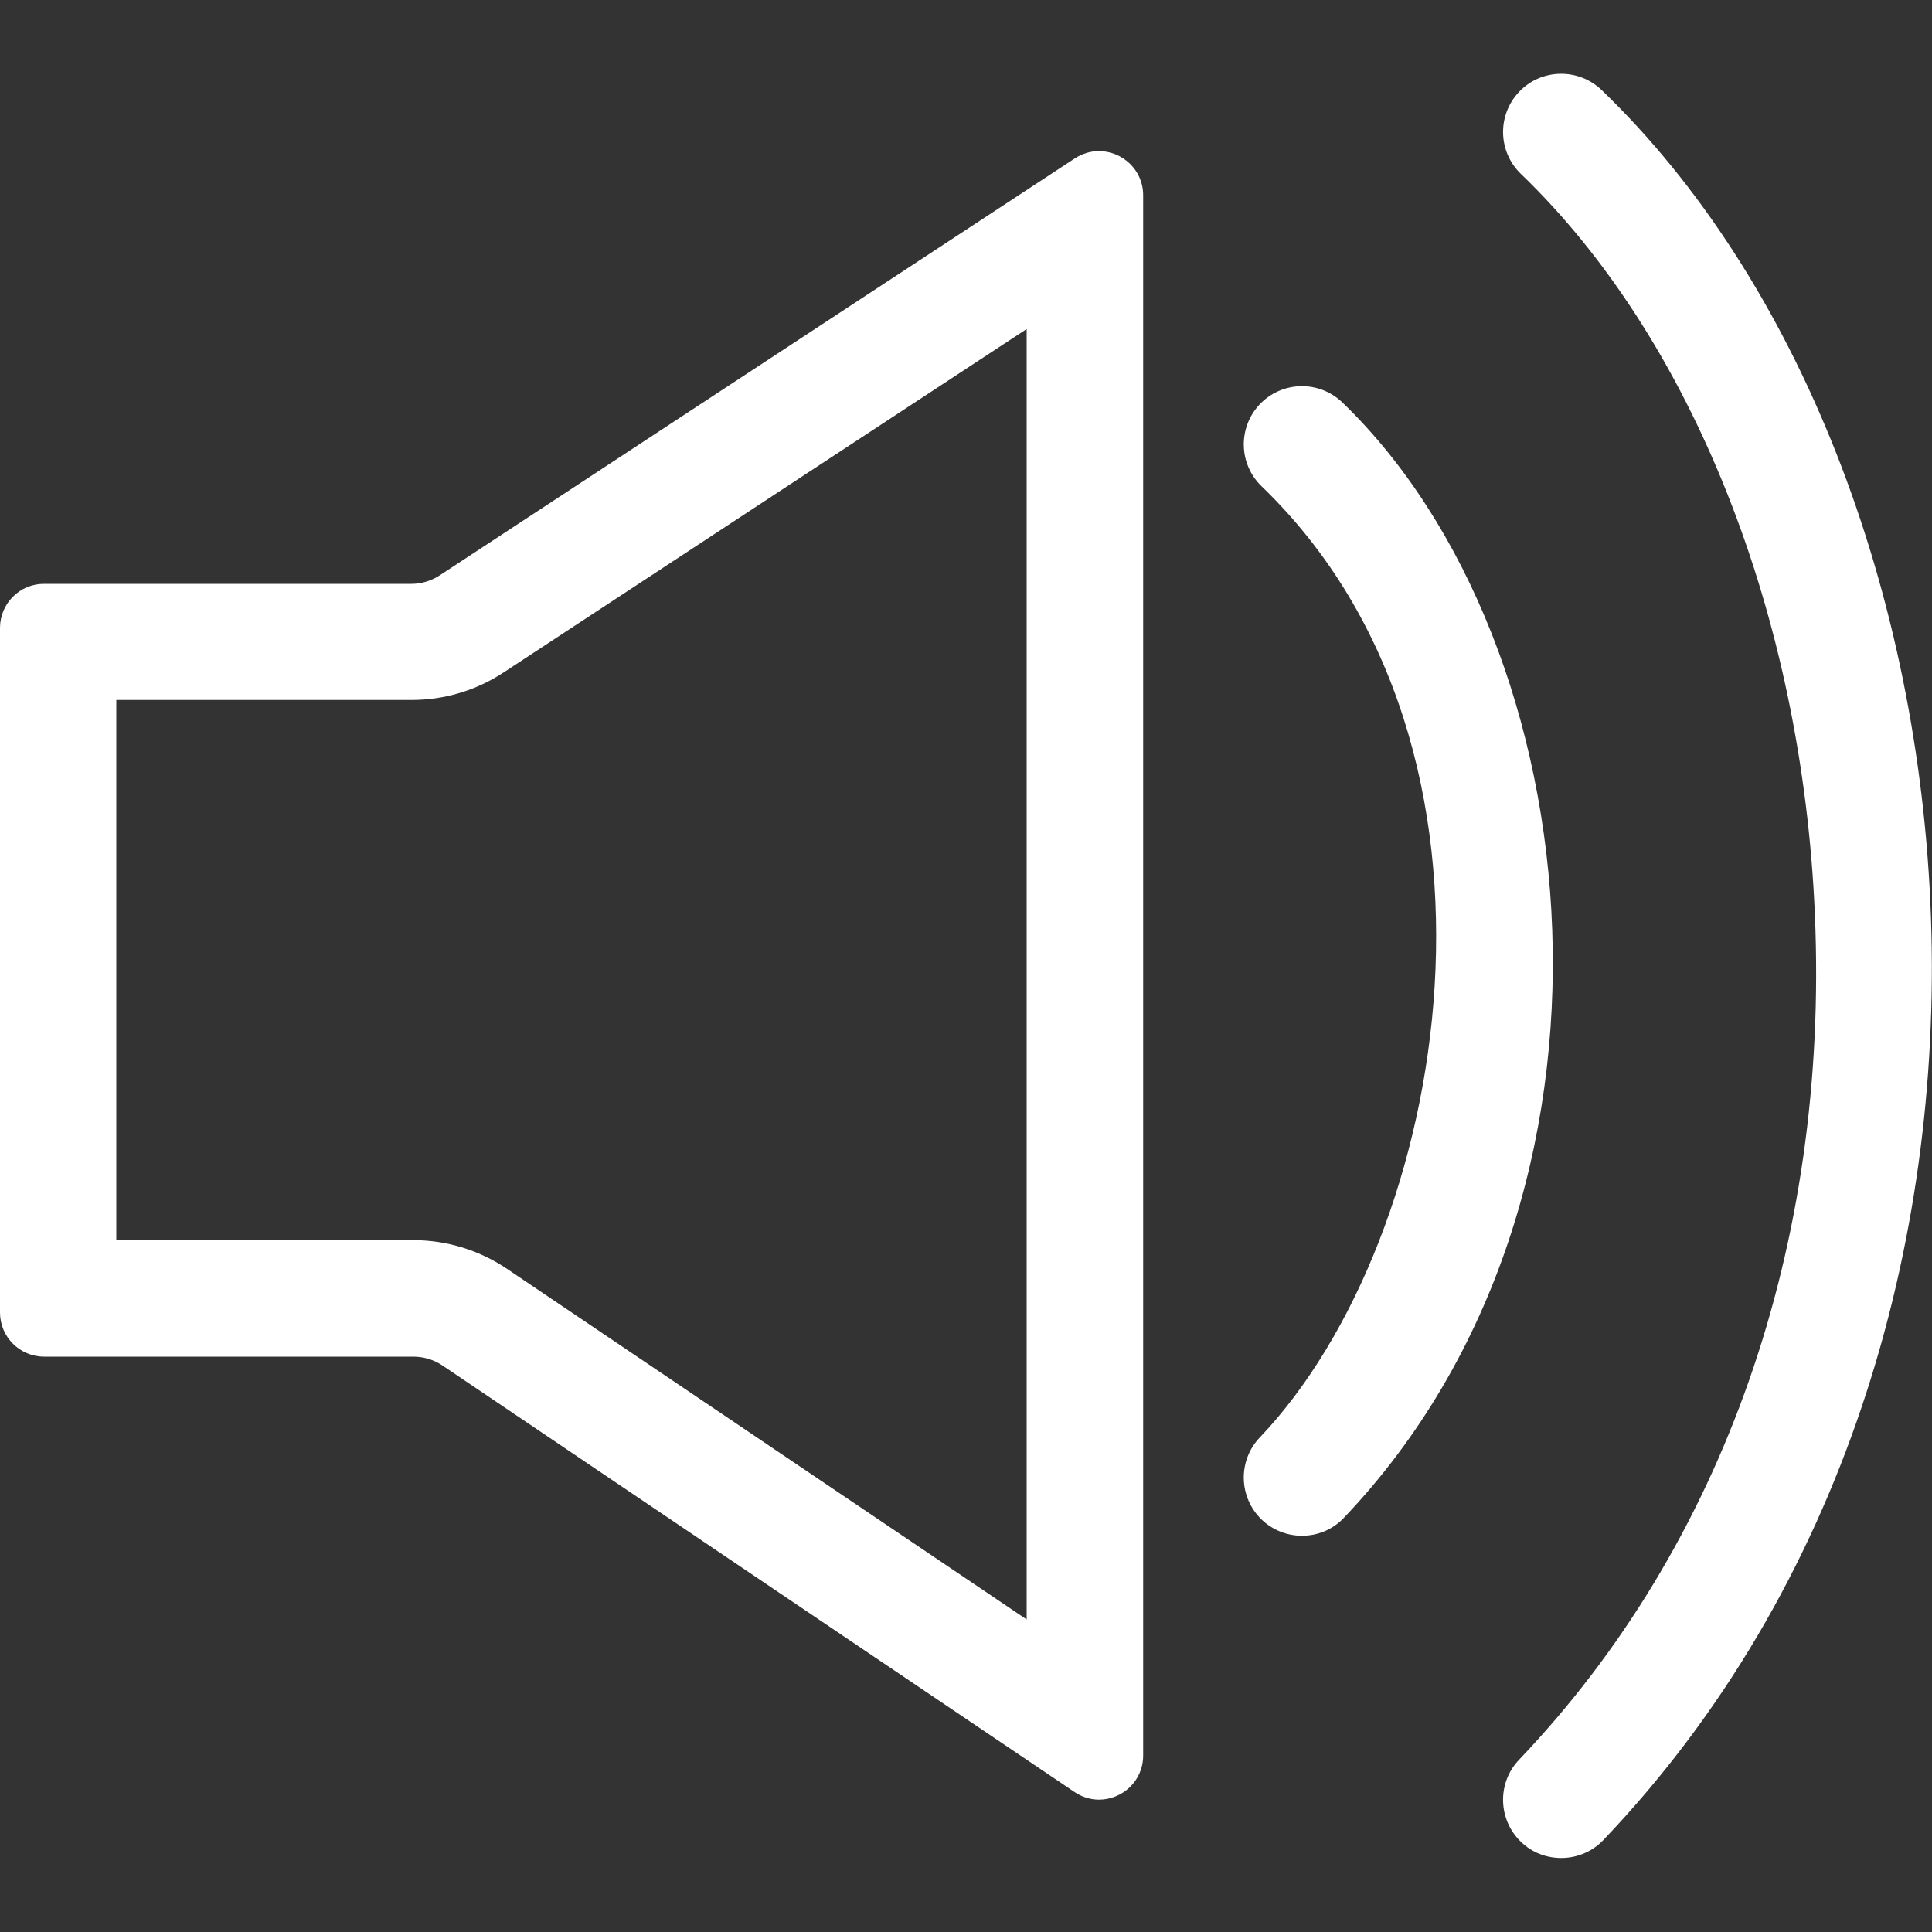
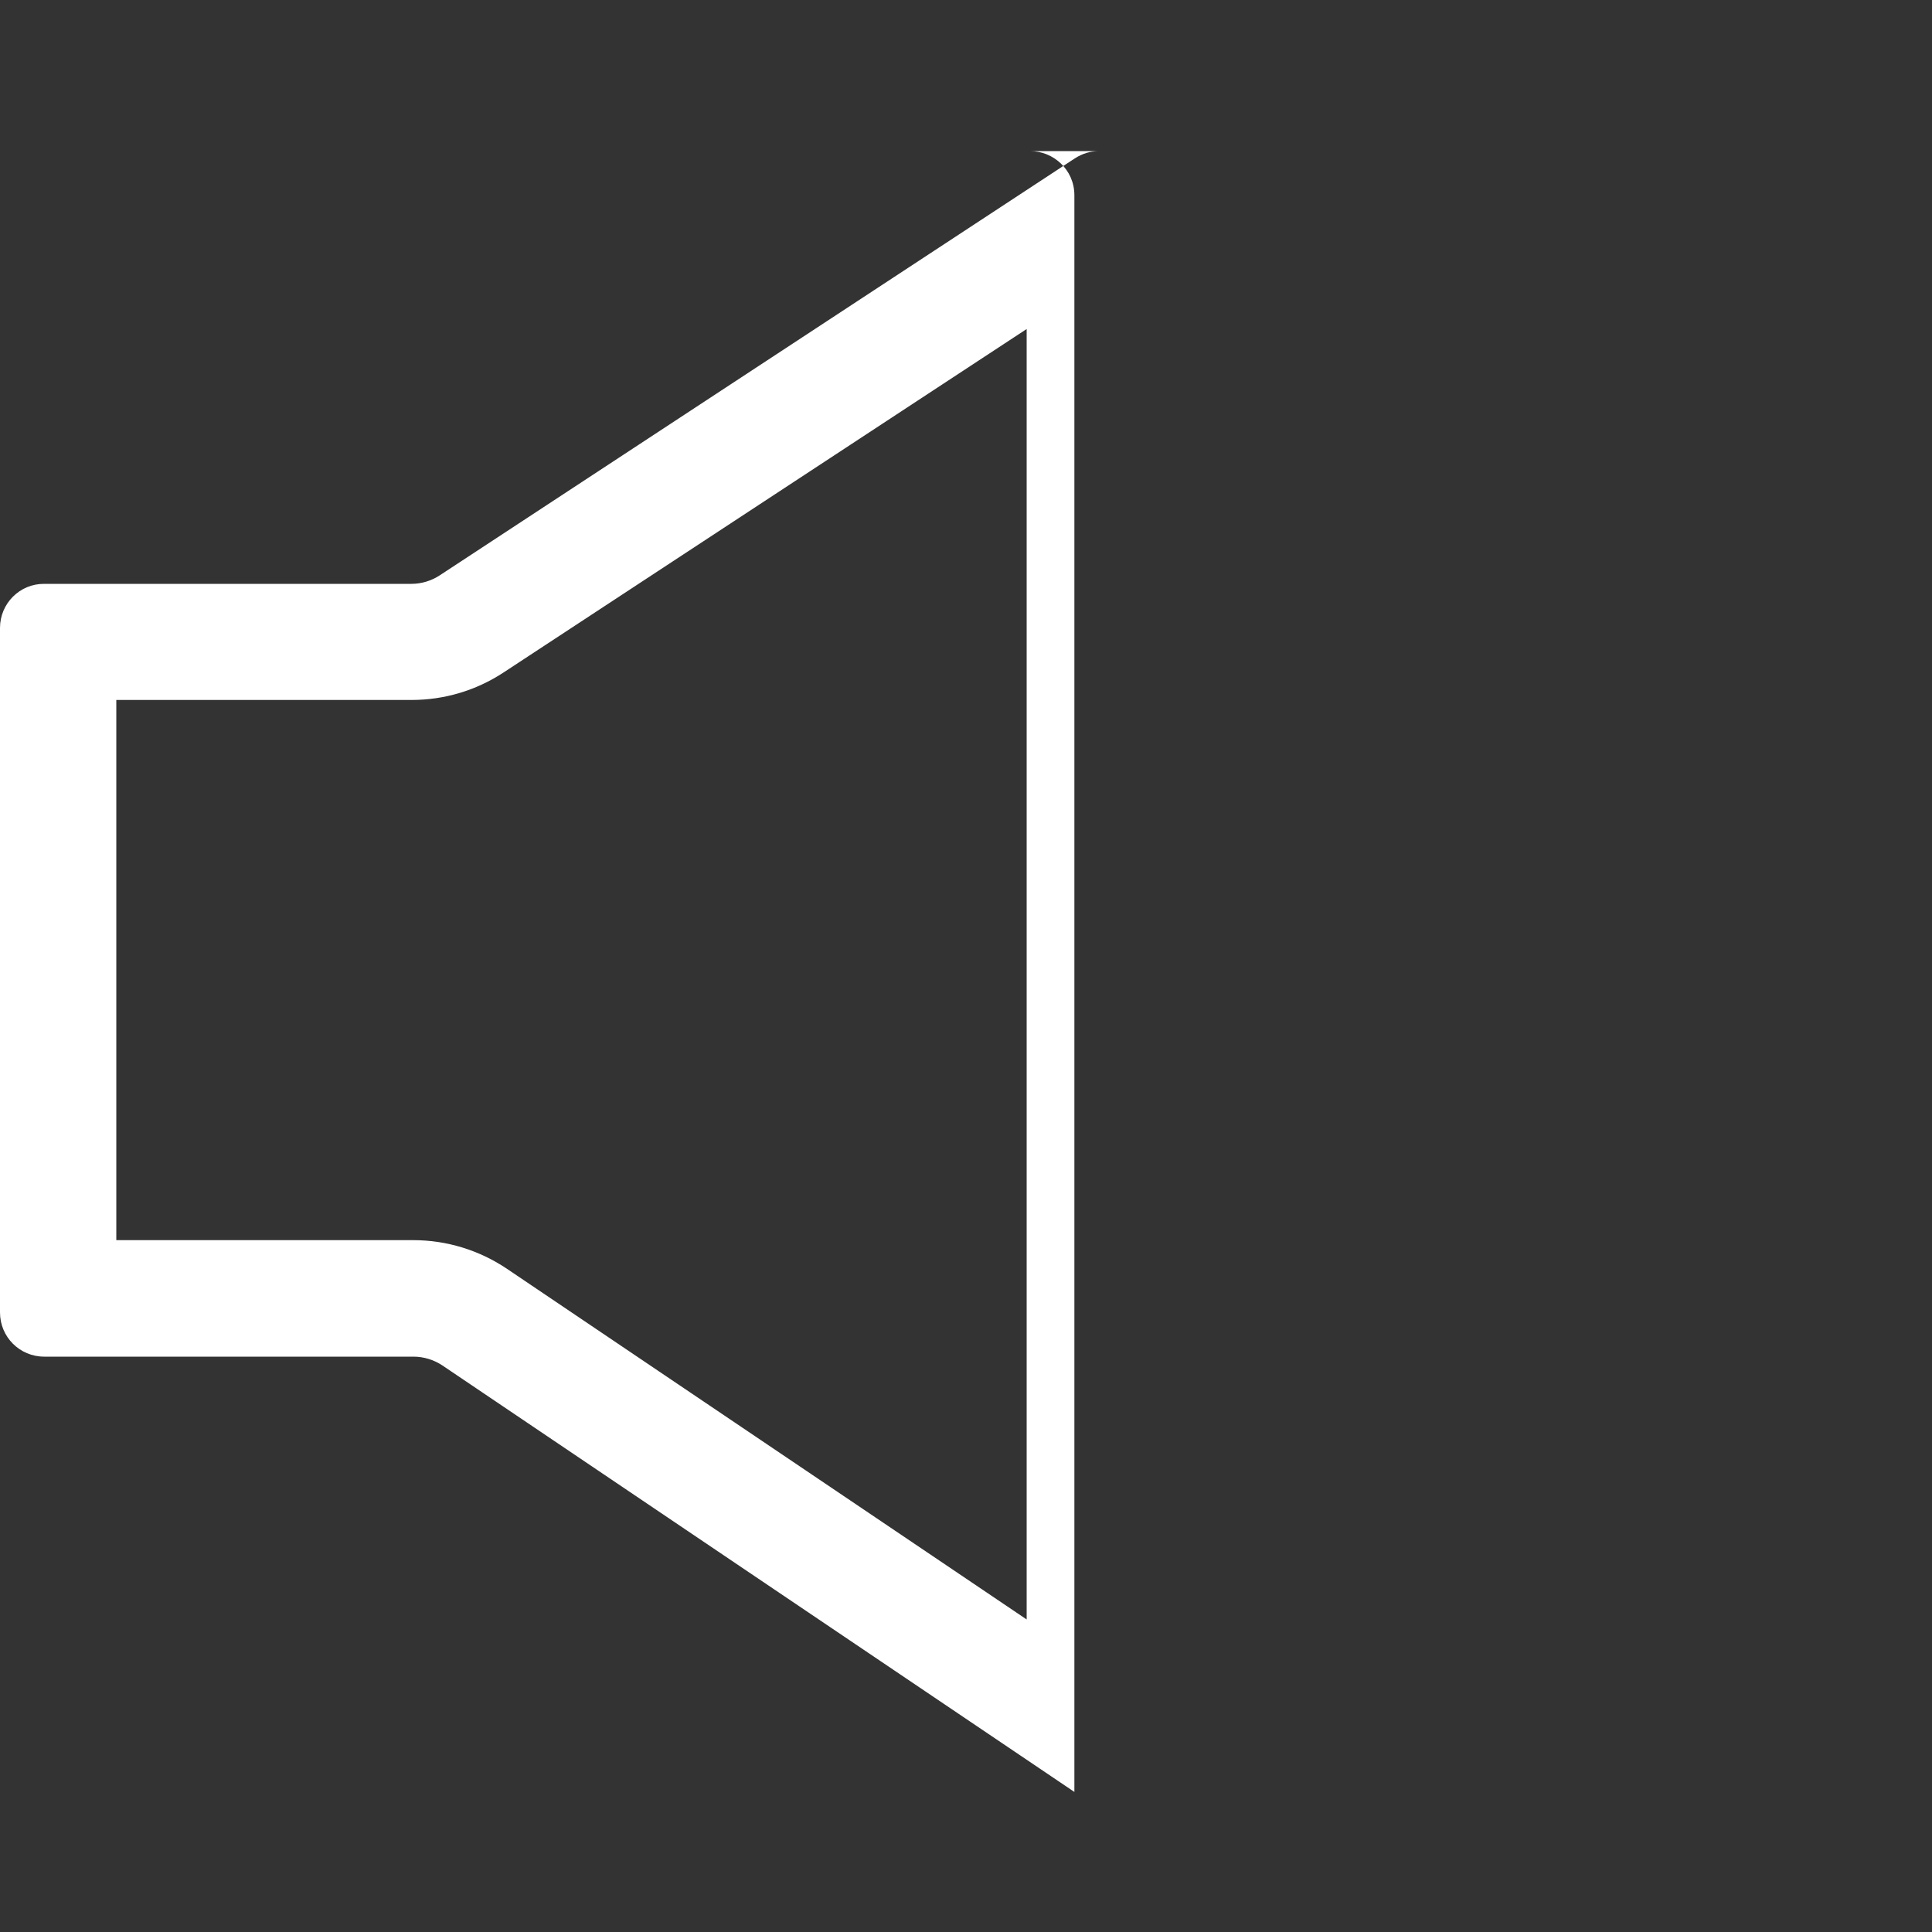
<svg xmlns="http://www.w3.org/2000/svg" id="Pfade" viewBox="0 0 100 100">
  <rect x="0" y="0" width="100" height="100" fill="#333333" stroke="none" />
  <defs>
    <style>.cls-1{fill:#fff;stroke-width:0px;}</style>
  </defs>
-   <path class="cls-1" d="M56.88,7.82c-.42,0-.85.12-1.25.38L22.76,29.78c-.43.28-.94.44-1.46.44H2.29C1.02,30.21,0,31.24,0,32.5v35.43C0,69.2,1.02,70.22,2.29,70.22h19.11c.53,0,1.05.16,1.49.45l32.72,22.08c.4.27.84.4,1.27.4,1.19,0,2.29-.94,2.29-2.29V10.11c0-1.34-1.1-2.29-2.29-2.29ZM53.15,83.83l-26.9-18.15c-1.44-.97-3.12-1.49-4.86-1.49H6.02v-27.96h15.28c1.7,0,3.34-.49,4.76-1.42l27.08-17.78v66.8Z" />
-   <path class="cls-1" d="M69.48,20.83c-1.2-1.15-3.1-1.12-4.26.08-1.15,1.2-1.12,3.1.08,4.26,14.15,13.64,9.77,38.87-.09,49.23-1.15,1.2-1.1,3.11.1,4.26.58.55,1.33.83,2.08.83.8,0,1.59-.31,2.18-.94,15.85-16.65,12.91-45.19-.09-57.72Z" />
-   <path class="cls-1" d="M82.9,4.66c-1.2-1.15-3.11-1.12-4.26.08-1.15,1.2-1.12,3.1.08,4.26,8.88,8.54,14.57,22.89,15.22,38.37.72,17.08-4.72,32.6-15.31,43.71-1.15,1.2-1.1,3.11.1,4.26.58.56,1.33.83,2.08.83.79,0,1.59-.31,2.18-.93,24.92-26.14,20.33-70.93-.09-90.58Z" />
+   <path class="cls-1" d="M56.88,7.82c-.42,0-.85.12-1.25.38L22.76,29.78c-.43.28-.94.44-1.46.44H2.29C1.02,30.21,0,31.24,0,32.5v35.43C0,69.2,1.02,70.22,2.29,70.22h19.11c.53,0,1.05.16,1.49.45l32.72,22.08V10.11c0-1.34-1.1-2.29-2.29-2.29ZM53.15,83.83l-26.9-18.15c-1.44-.97-3.12-1.49-4.86-1.49H6.02v-27.96h15.28c1.7,0,3.34-.49,4.76-1.42l27.08-17.78v66.8Z" />
</svg>